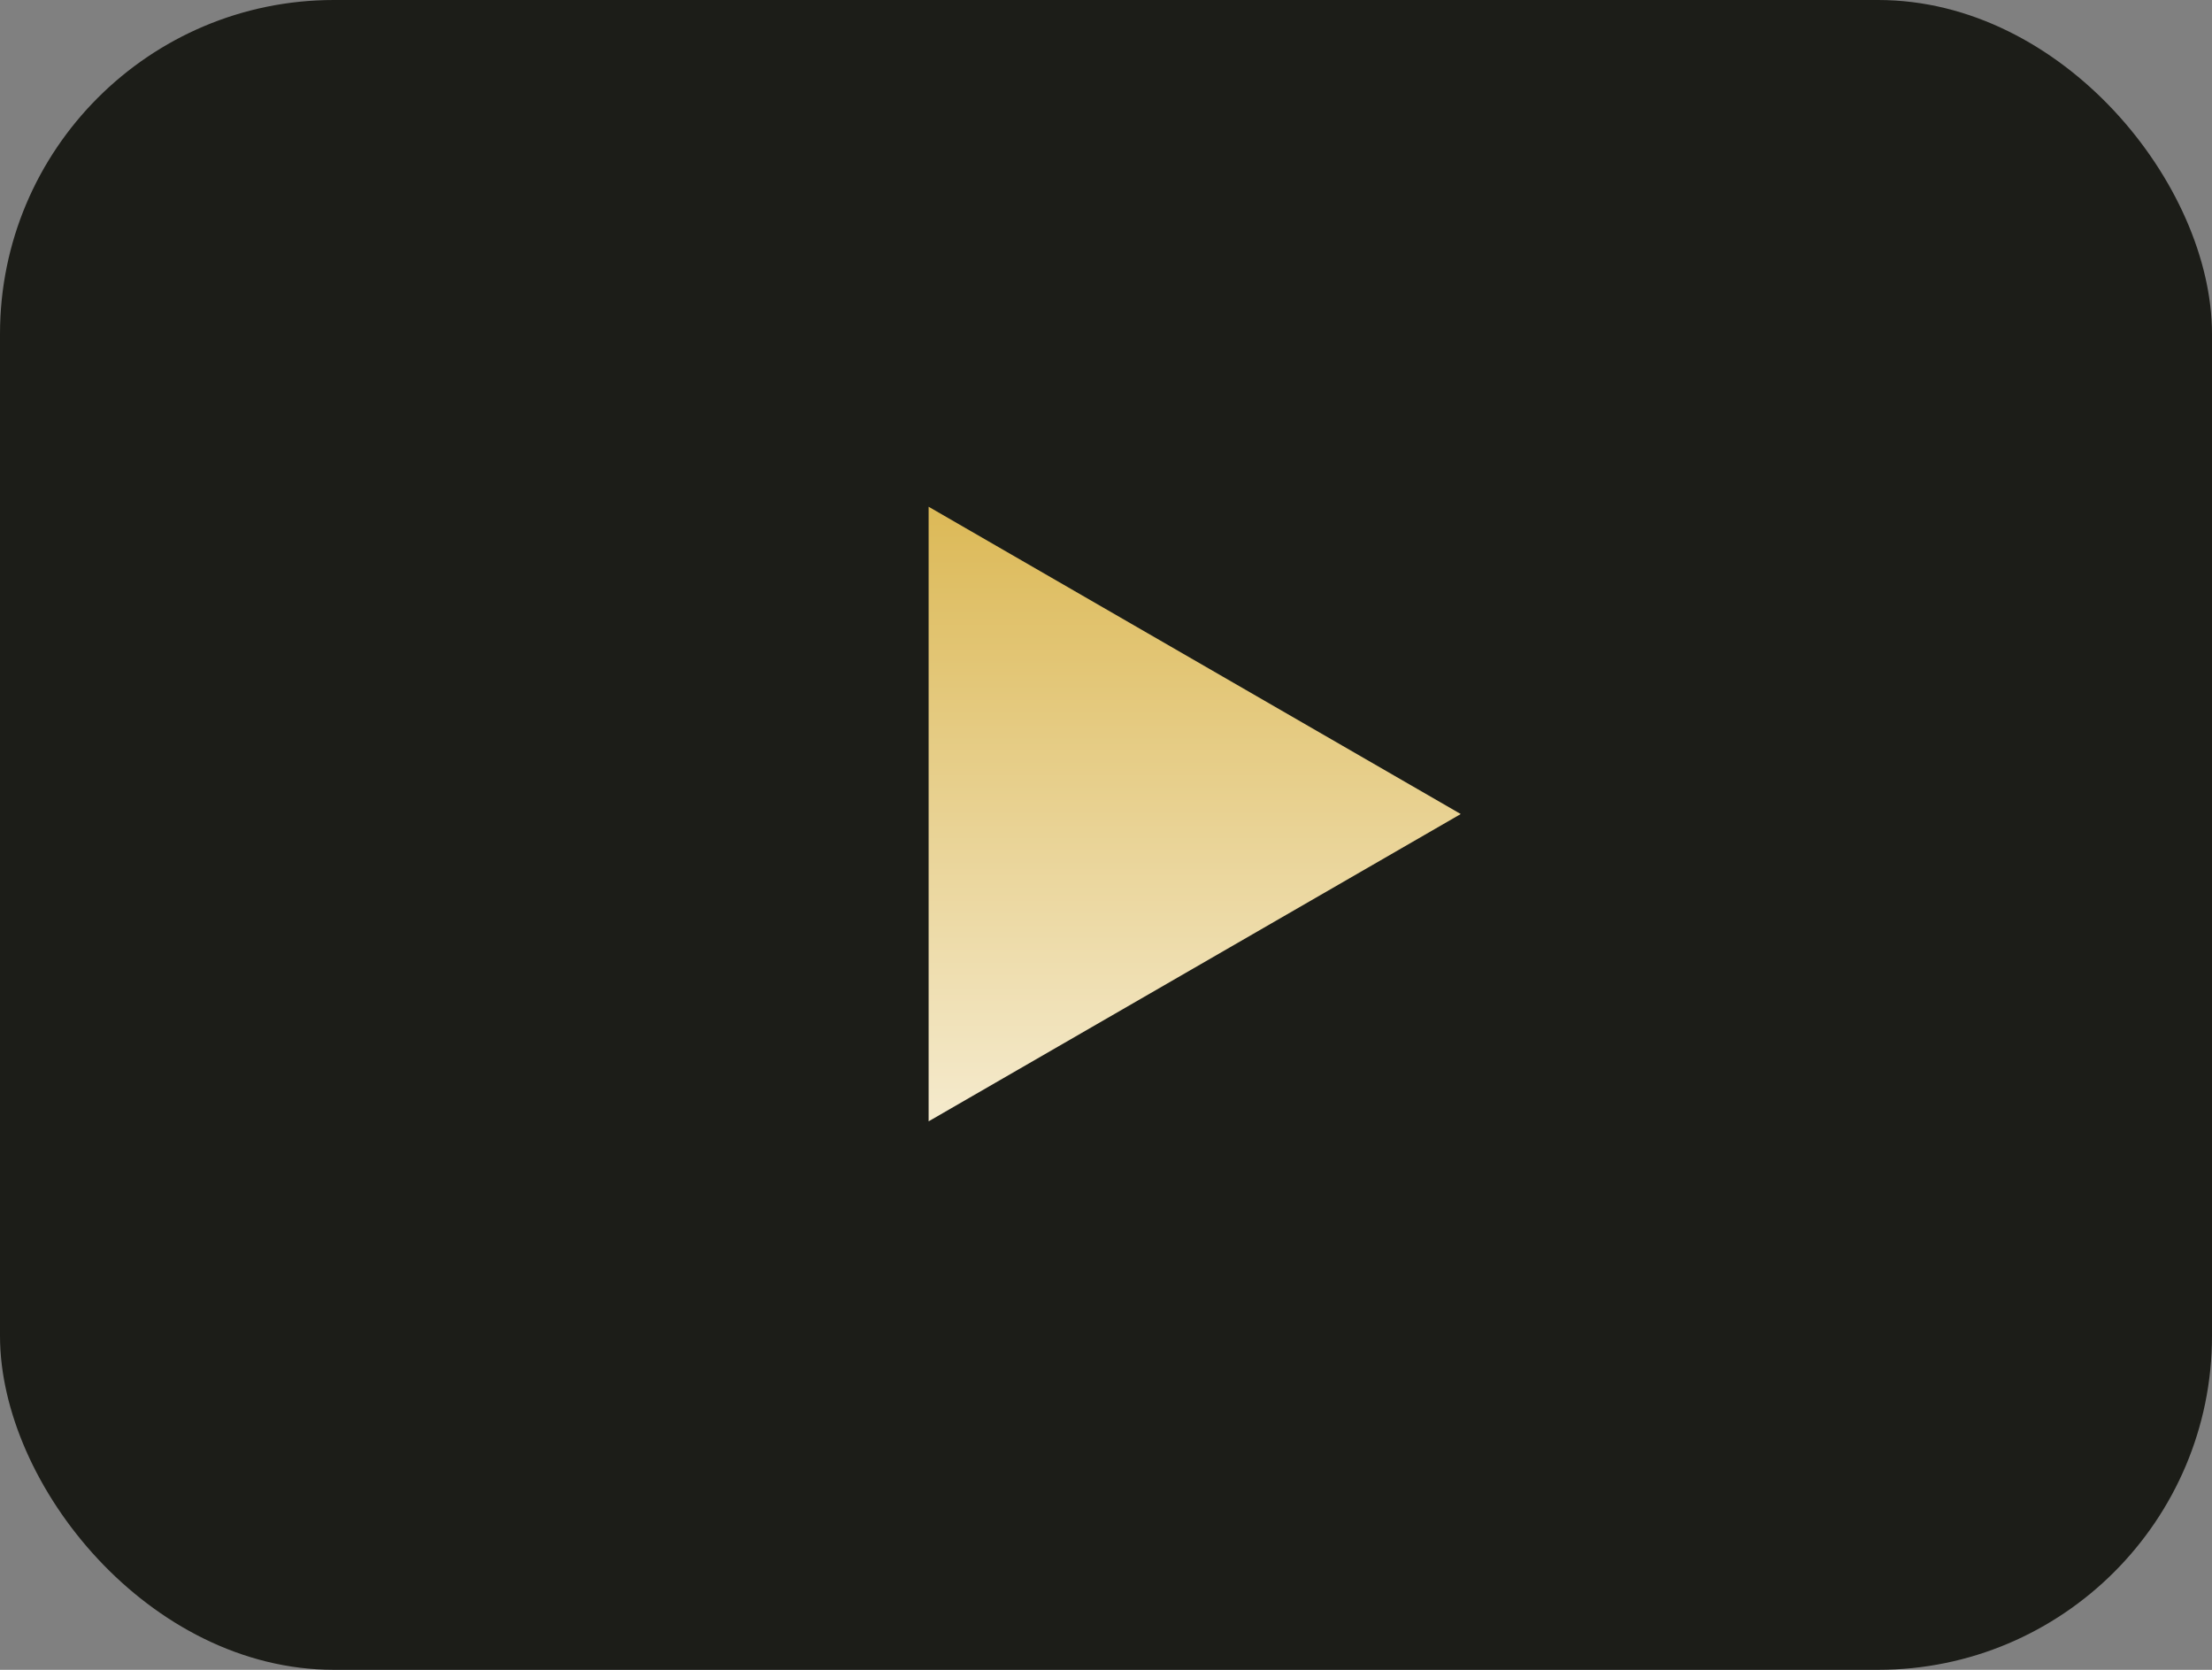
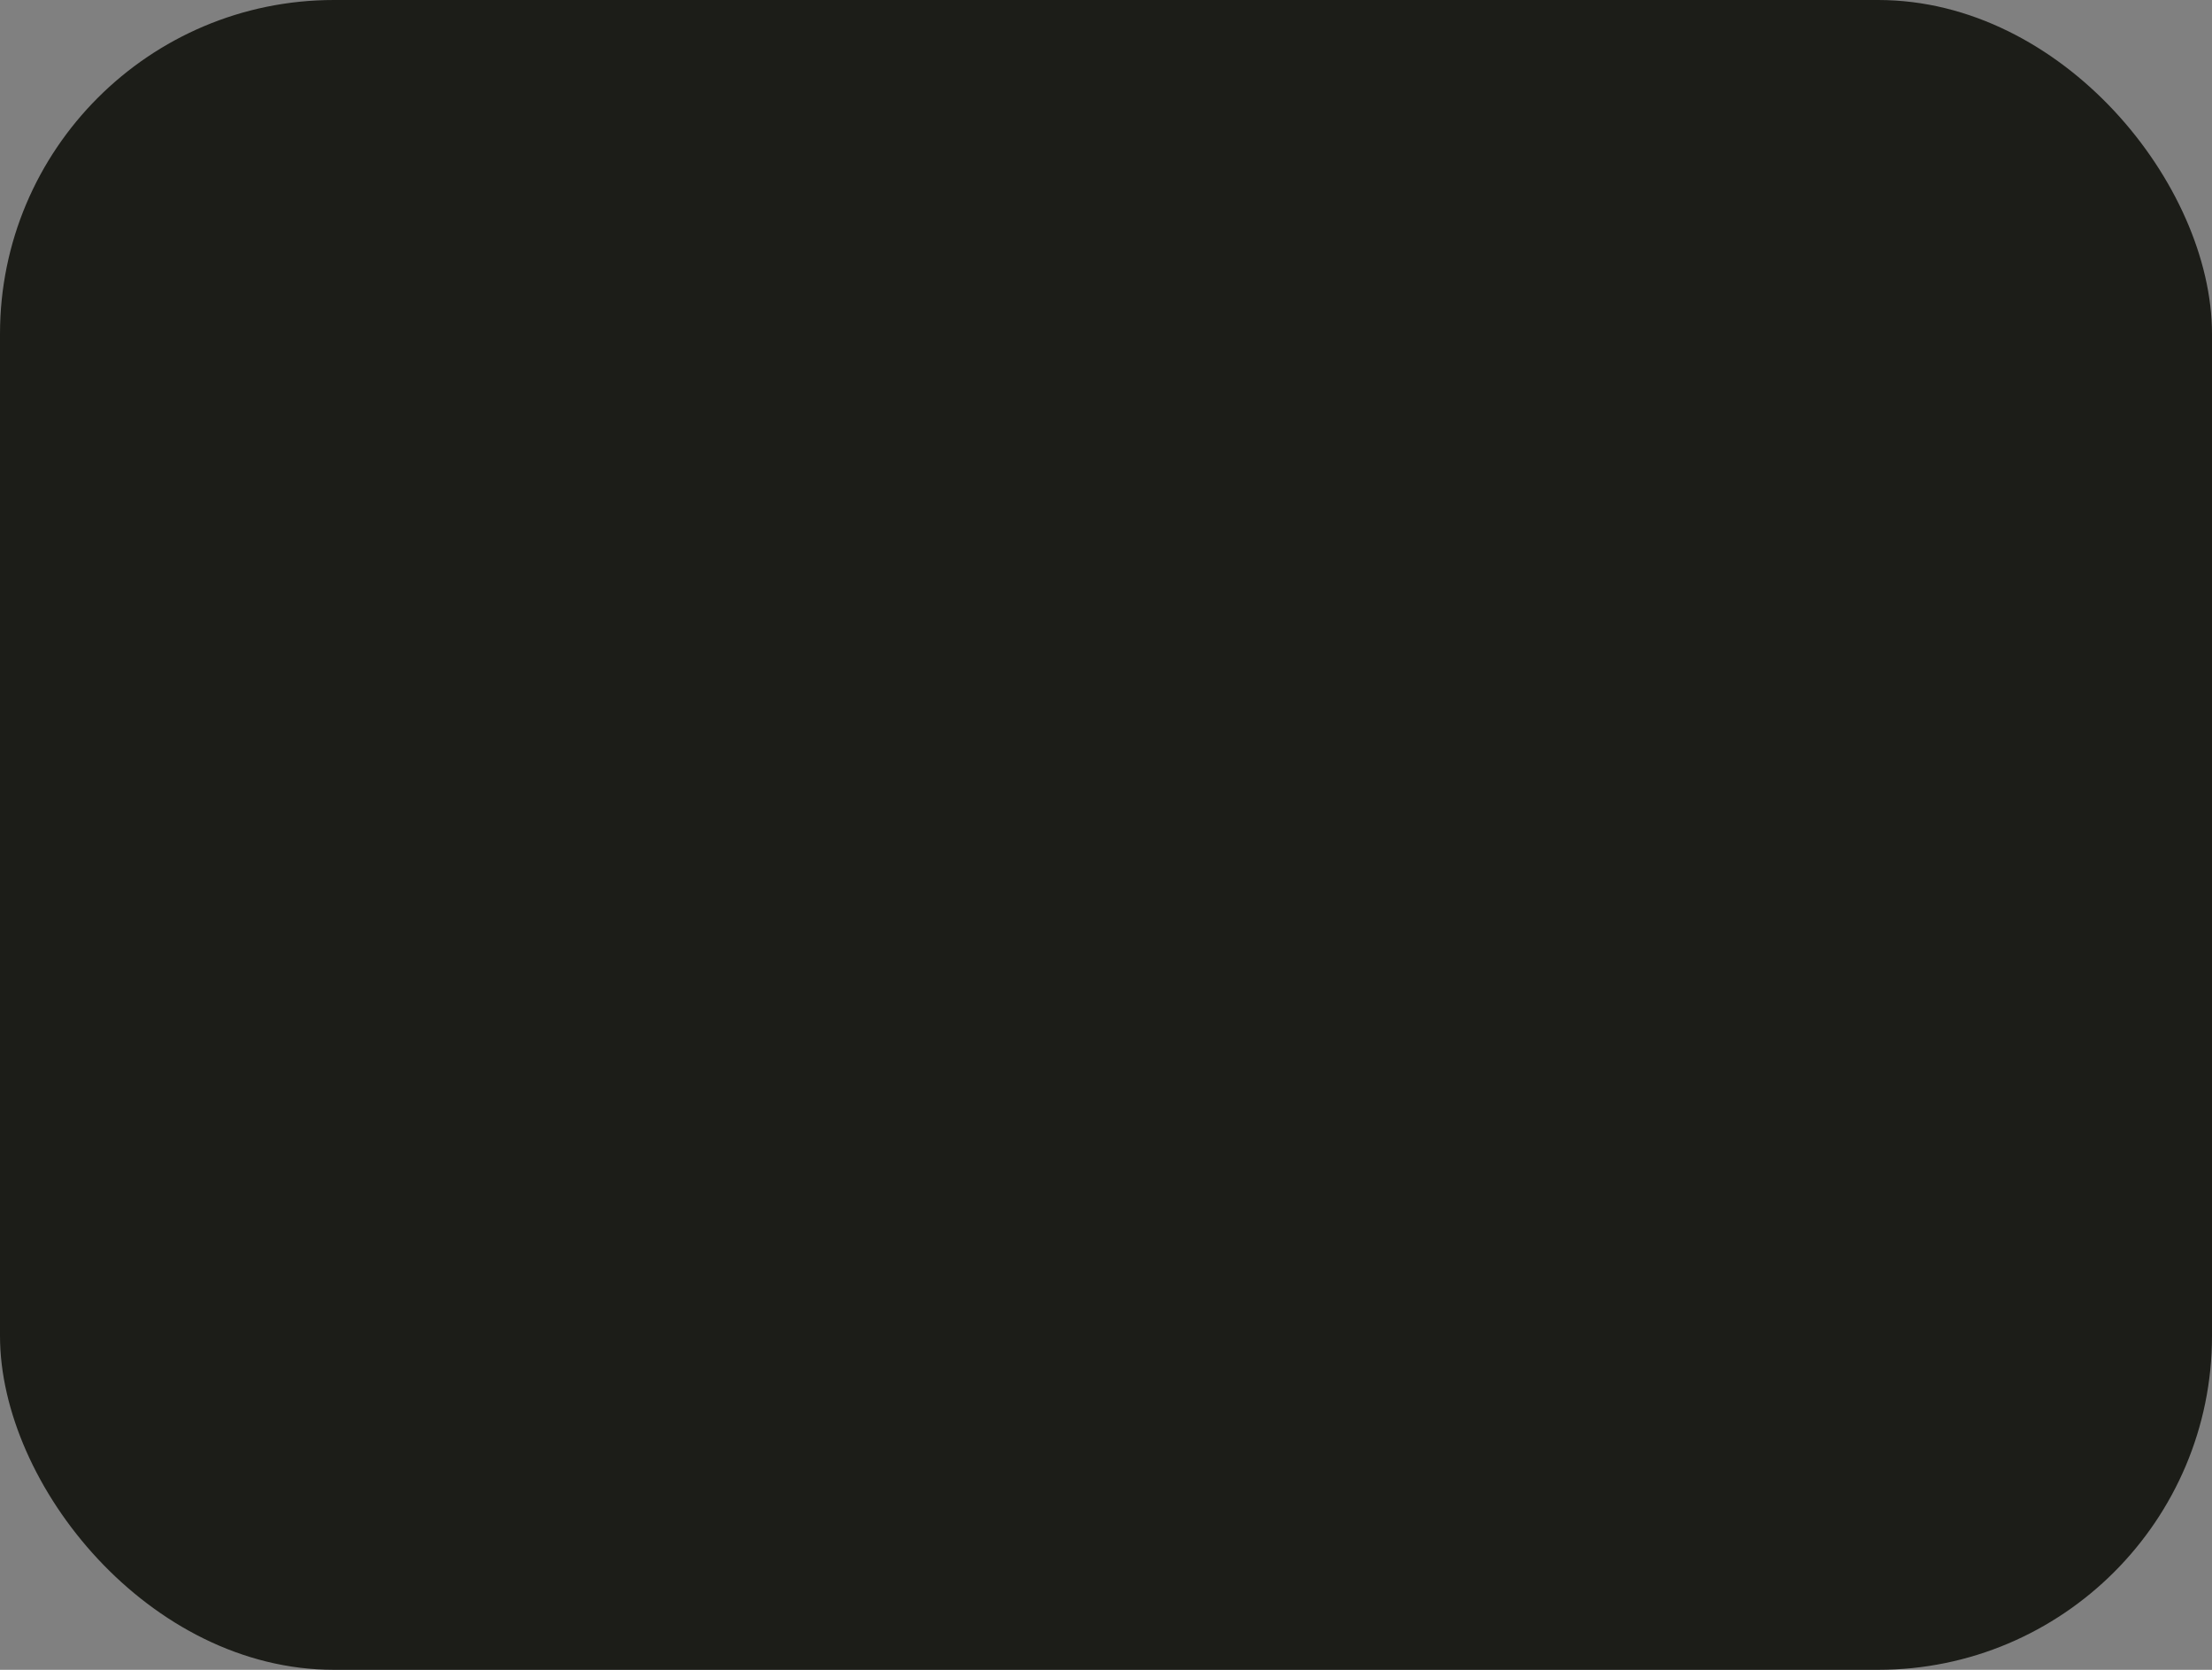
<svg xmlns="http://www.w3.org/2000/svg" width="53" height="40" viewBox="0 0 53 40" fill="none">
  <rect x="0" y="0" width="53" height="40" fill="#808080" stroke="none" />
  <rect width="53" height="40" rx="8" fill="#1C1D18" />
-   <path d="M35 19.5L22.25 26.861L22.25 12.139L35 19.5Z" fill="url(#paint0_linear_654_1022)" />
  <defs>
    <linearGradient id="paint0_linear_654_1022" x1="26.5" y1="11.532" x2="26.5" y2="33.111" gradientUnits="userSpaceOnUse">
      <stop stop-color="#DBB752" />
      <stop offset="1" stop-color="white" />
    </linearGradient>
  </defs>
</svg>